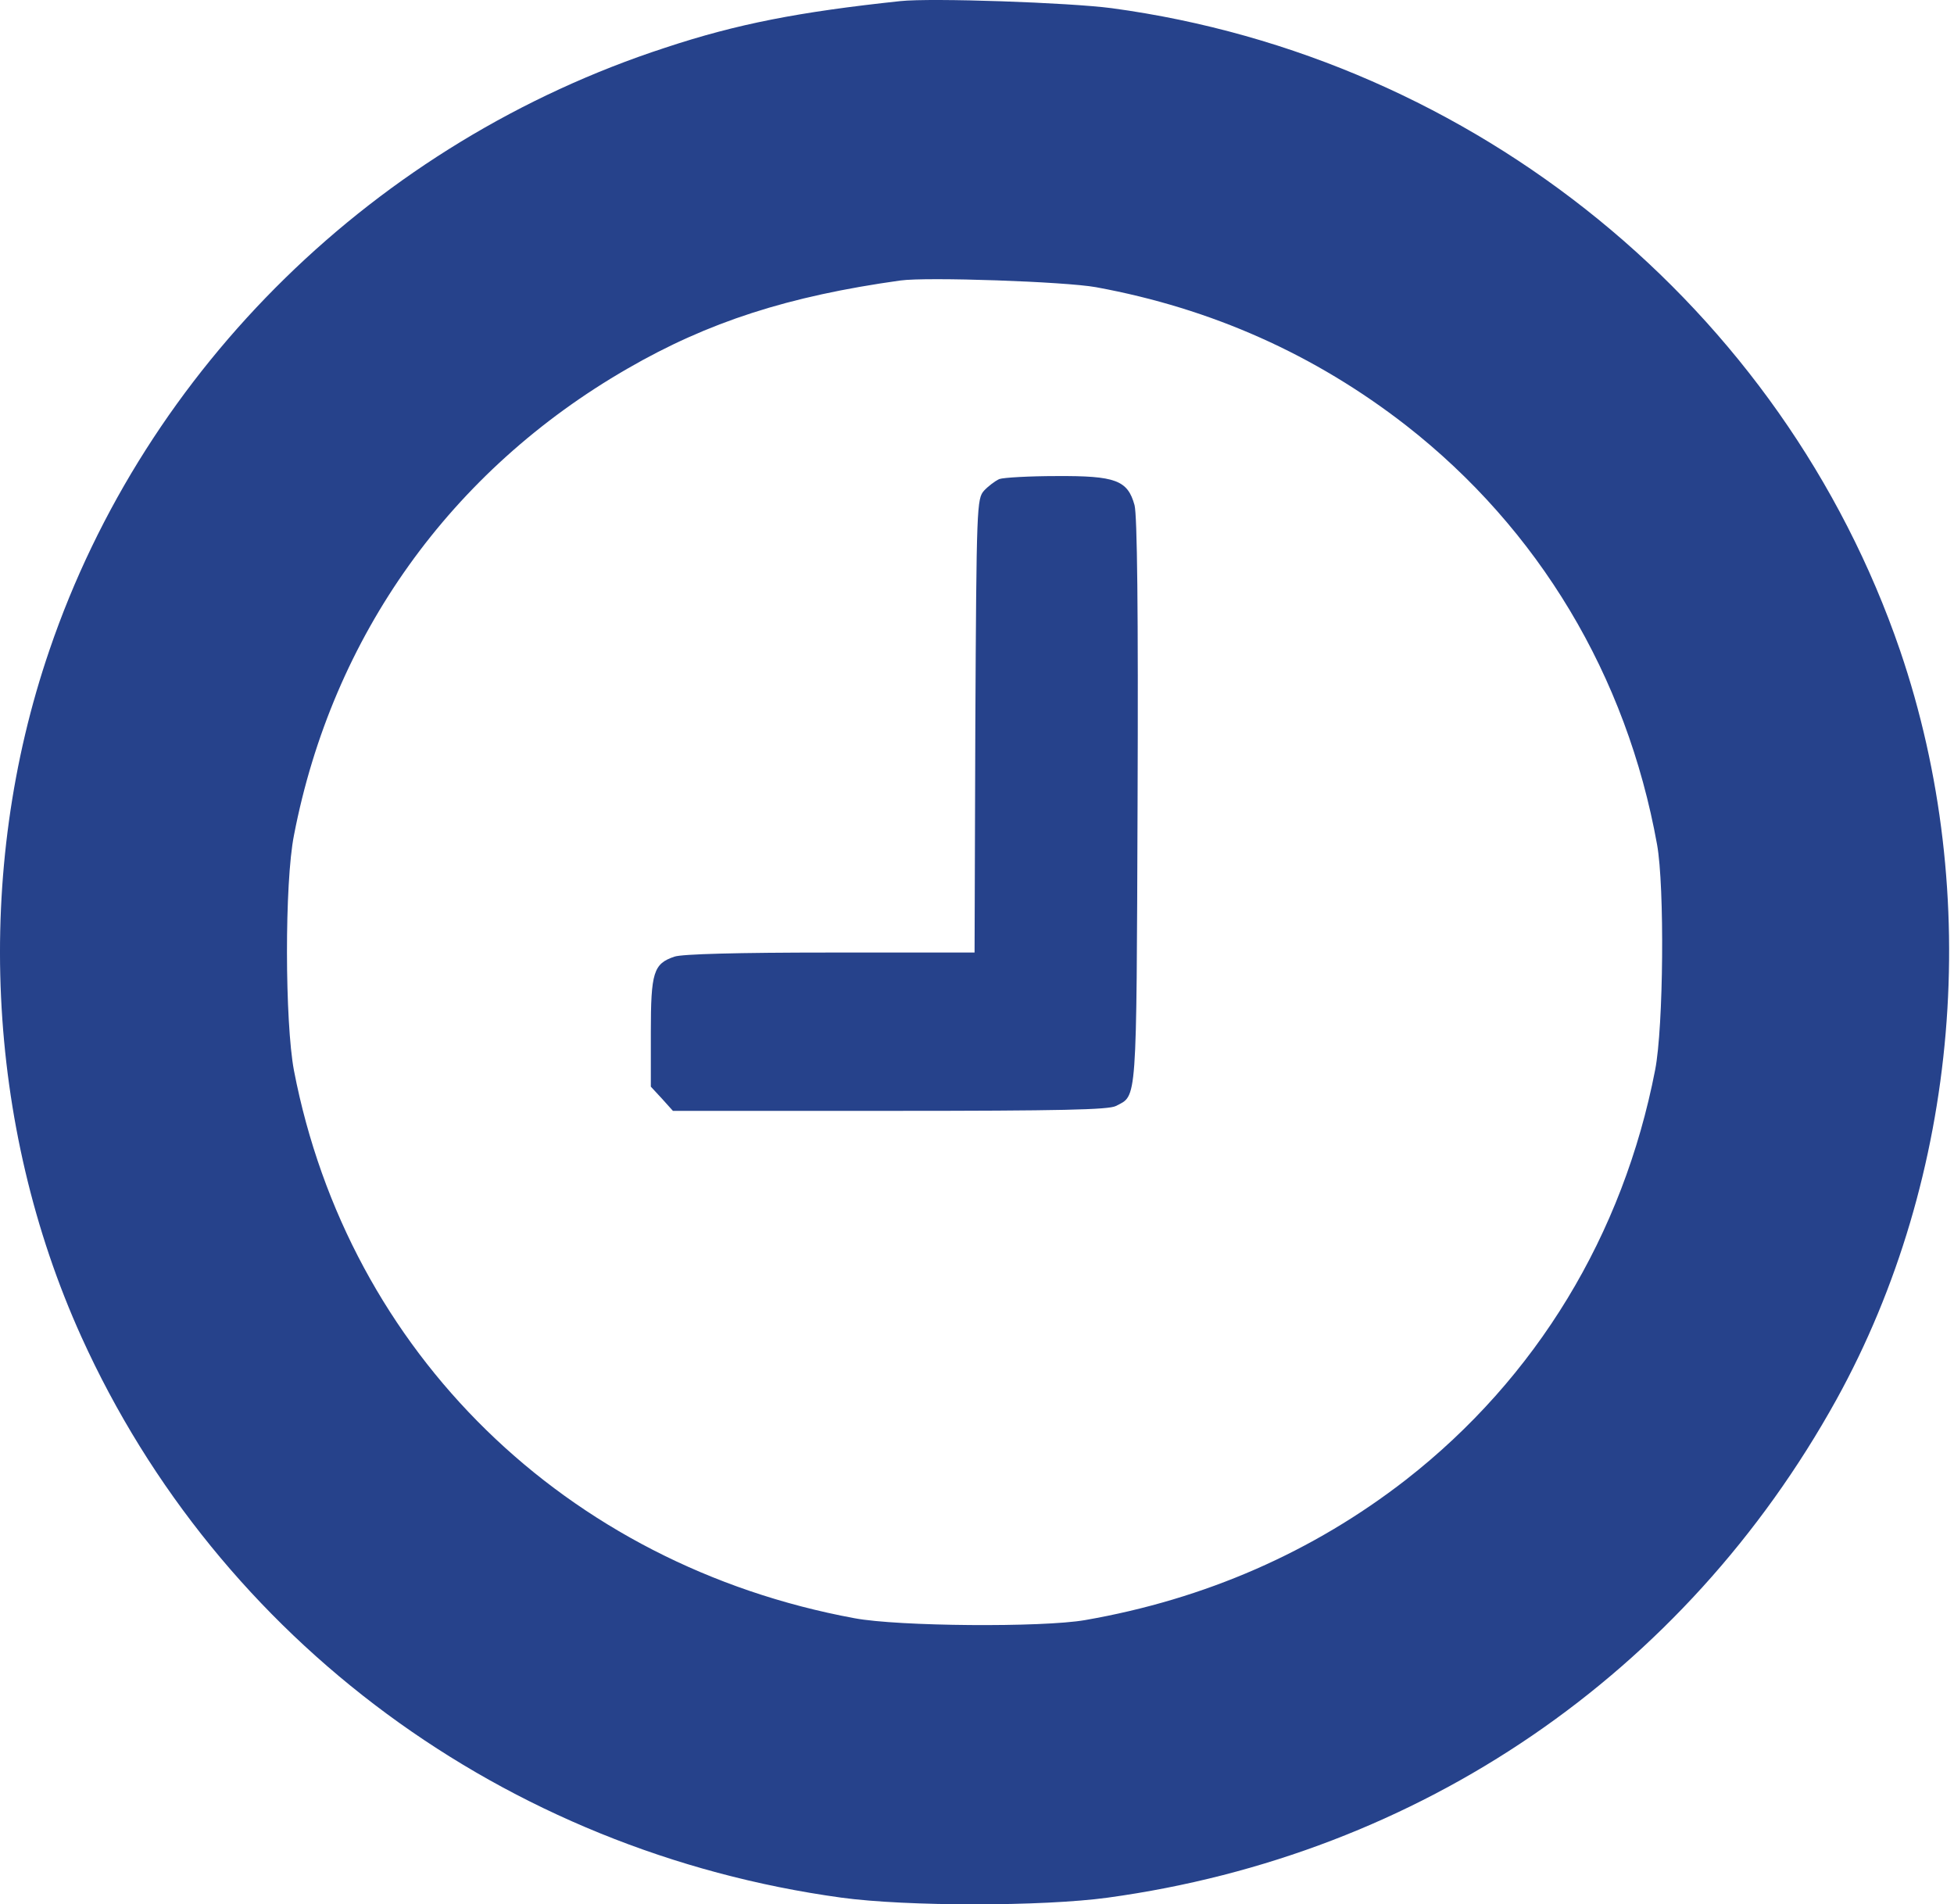
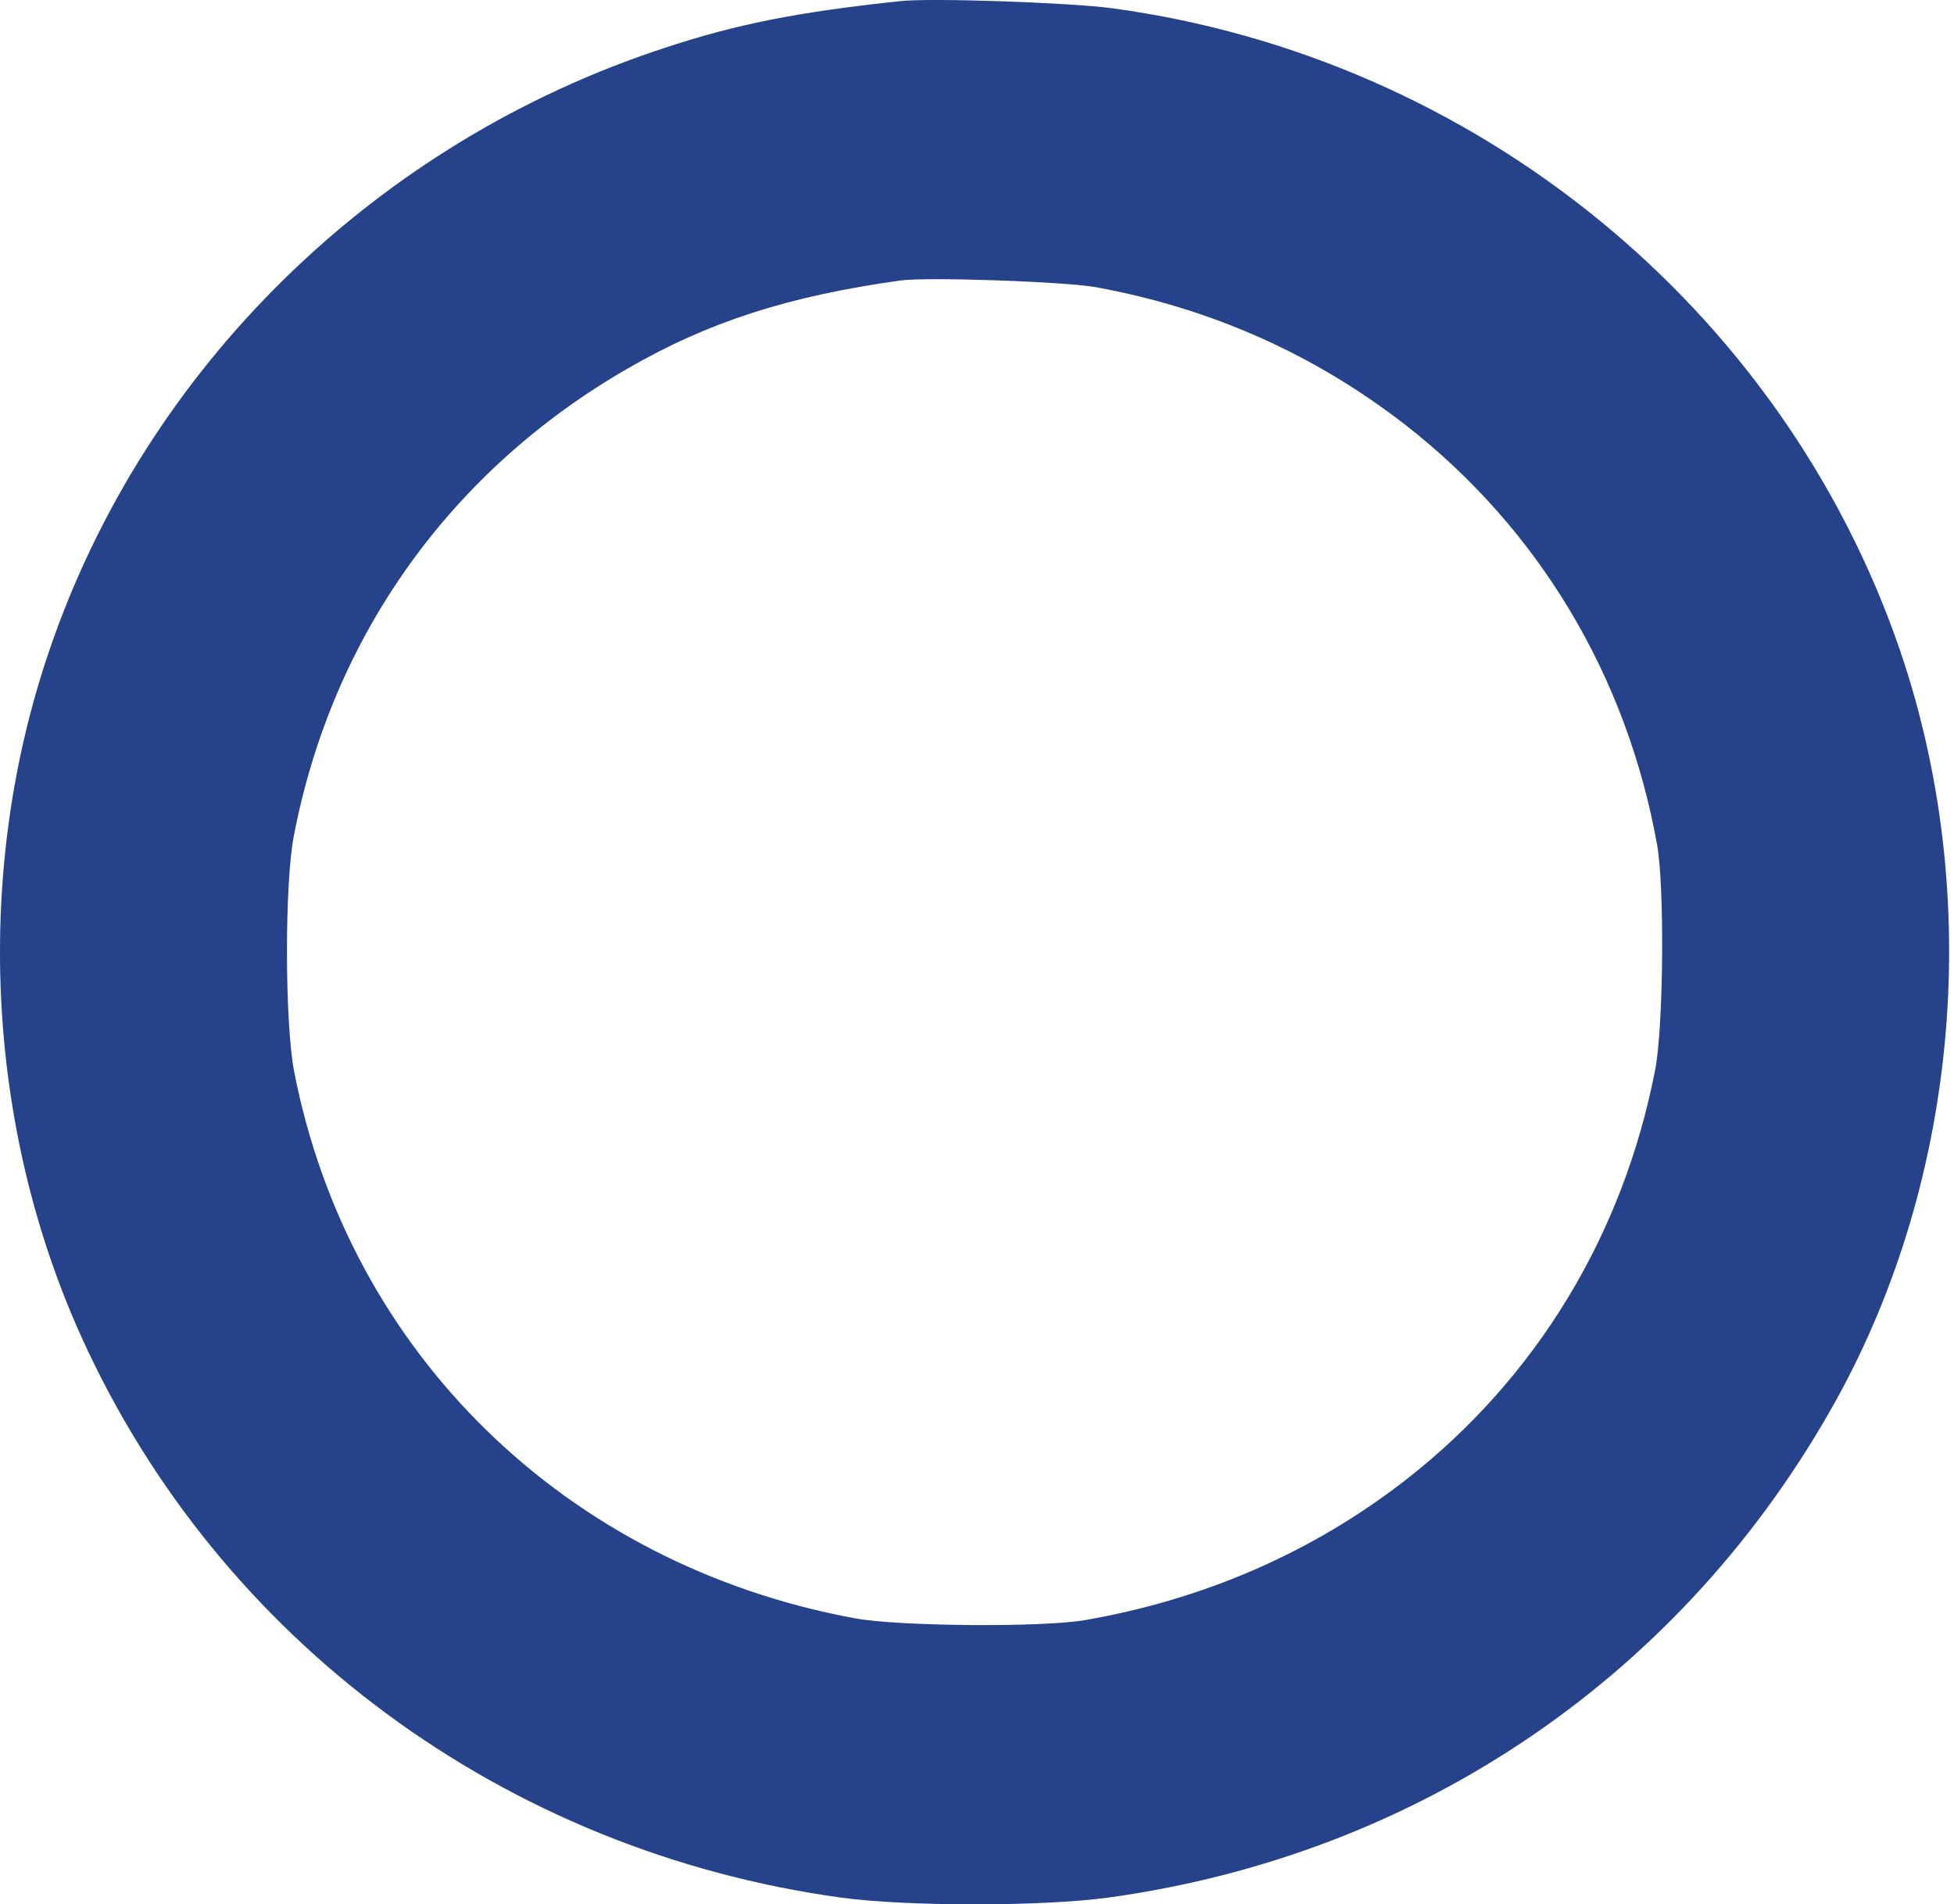
<svg xmlns="http://www.w3.org/2000/svg" width="118" height="115" viewBox="0 0 118 115" fill="none">
  <path d="M54.368 0.067C48.25 0.719 44.524 1.439 40.177 2.879C22.721 8.57 8.806 22.18 2.987 39.255C-1.59 52.618 -0.877 67.938 4.919 80.738C13.222 99.073 30.494 111.806 50.803 114.595C54.759 115.135 62.947 115.135 66.903 114.595C85.762 112.008 101.724 101.097 110.901 84.518C118.33 71.065 119.779 54.035 114.742 39.278C107.658 18.604 89.097 3.464 67.133 0.494C64.58 0.157 56.254 -0.136 54.368 0.067ZM66.19 17.344C73.182 18.626 79.415 21.416 84.911 25.69C92.915 31.944 98.228 40.785 100.068 50.998C100.528 53.54 100.459 62.021 99.953 64.608C98.021 74.574 92.777 83.213 84.911 89.354C79.299 93.719 72.768 96.576 65.523 97.835C62.924 98.285 54.253 98.218 51.608 97.723C34.174 94.506 21.042 81.683 17.753 64.653C17.201 61.729 17.178 53.315 17.753 50.436C20.076 38.4 27.229 28.412 37.877 22.27C42.776 19.436 47.606 17.884 54.368 16.939C55.978 16.714 64.327 17.006 66.19 17.344Z" fill="#26428B" />
-   <path d="M60.348 28.929C60.095 29.042 59.681 29.357 59.428 29.627C58.991 30.122 58.968 30.482 58.899 43.822L58.853 57.522H50.136C44.524 57.522 41.189 57.612 40.729 57.77C39.464 58.197 39.303 58.714 39.303 62.336V65.621L39.97 66.341L40.637 67.083H53.747C64.097 67.083 66.949 67.015 67.386 66.79C68.674 66.116 68.628 66.903 68.697 48.456C68.743 36.803 68.674 31.111 68.513 30.504C68.099 28.997 67.363 28.727 63.798 28.749C62.165 28.749 60.601 28.839 60.348 28.929Z" fill="#26428B" />
</svg>